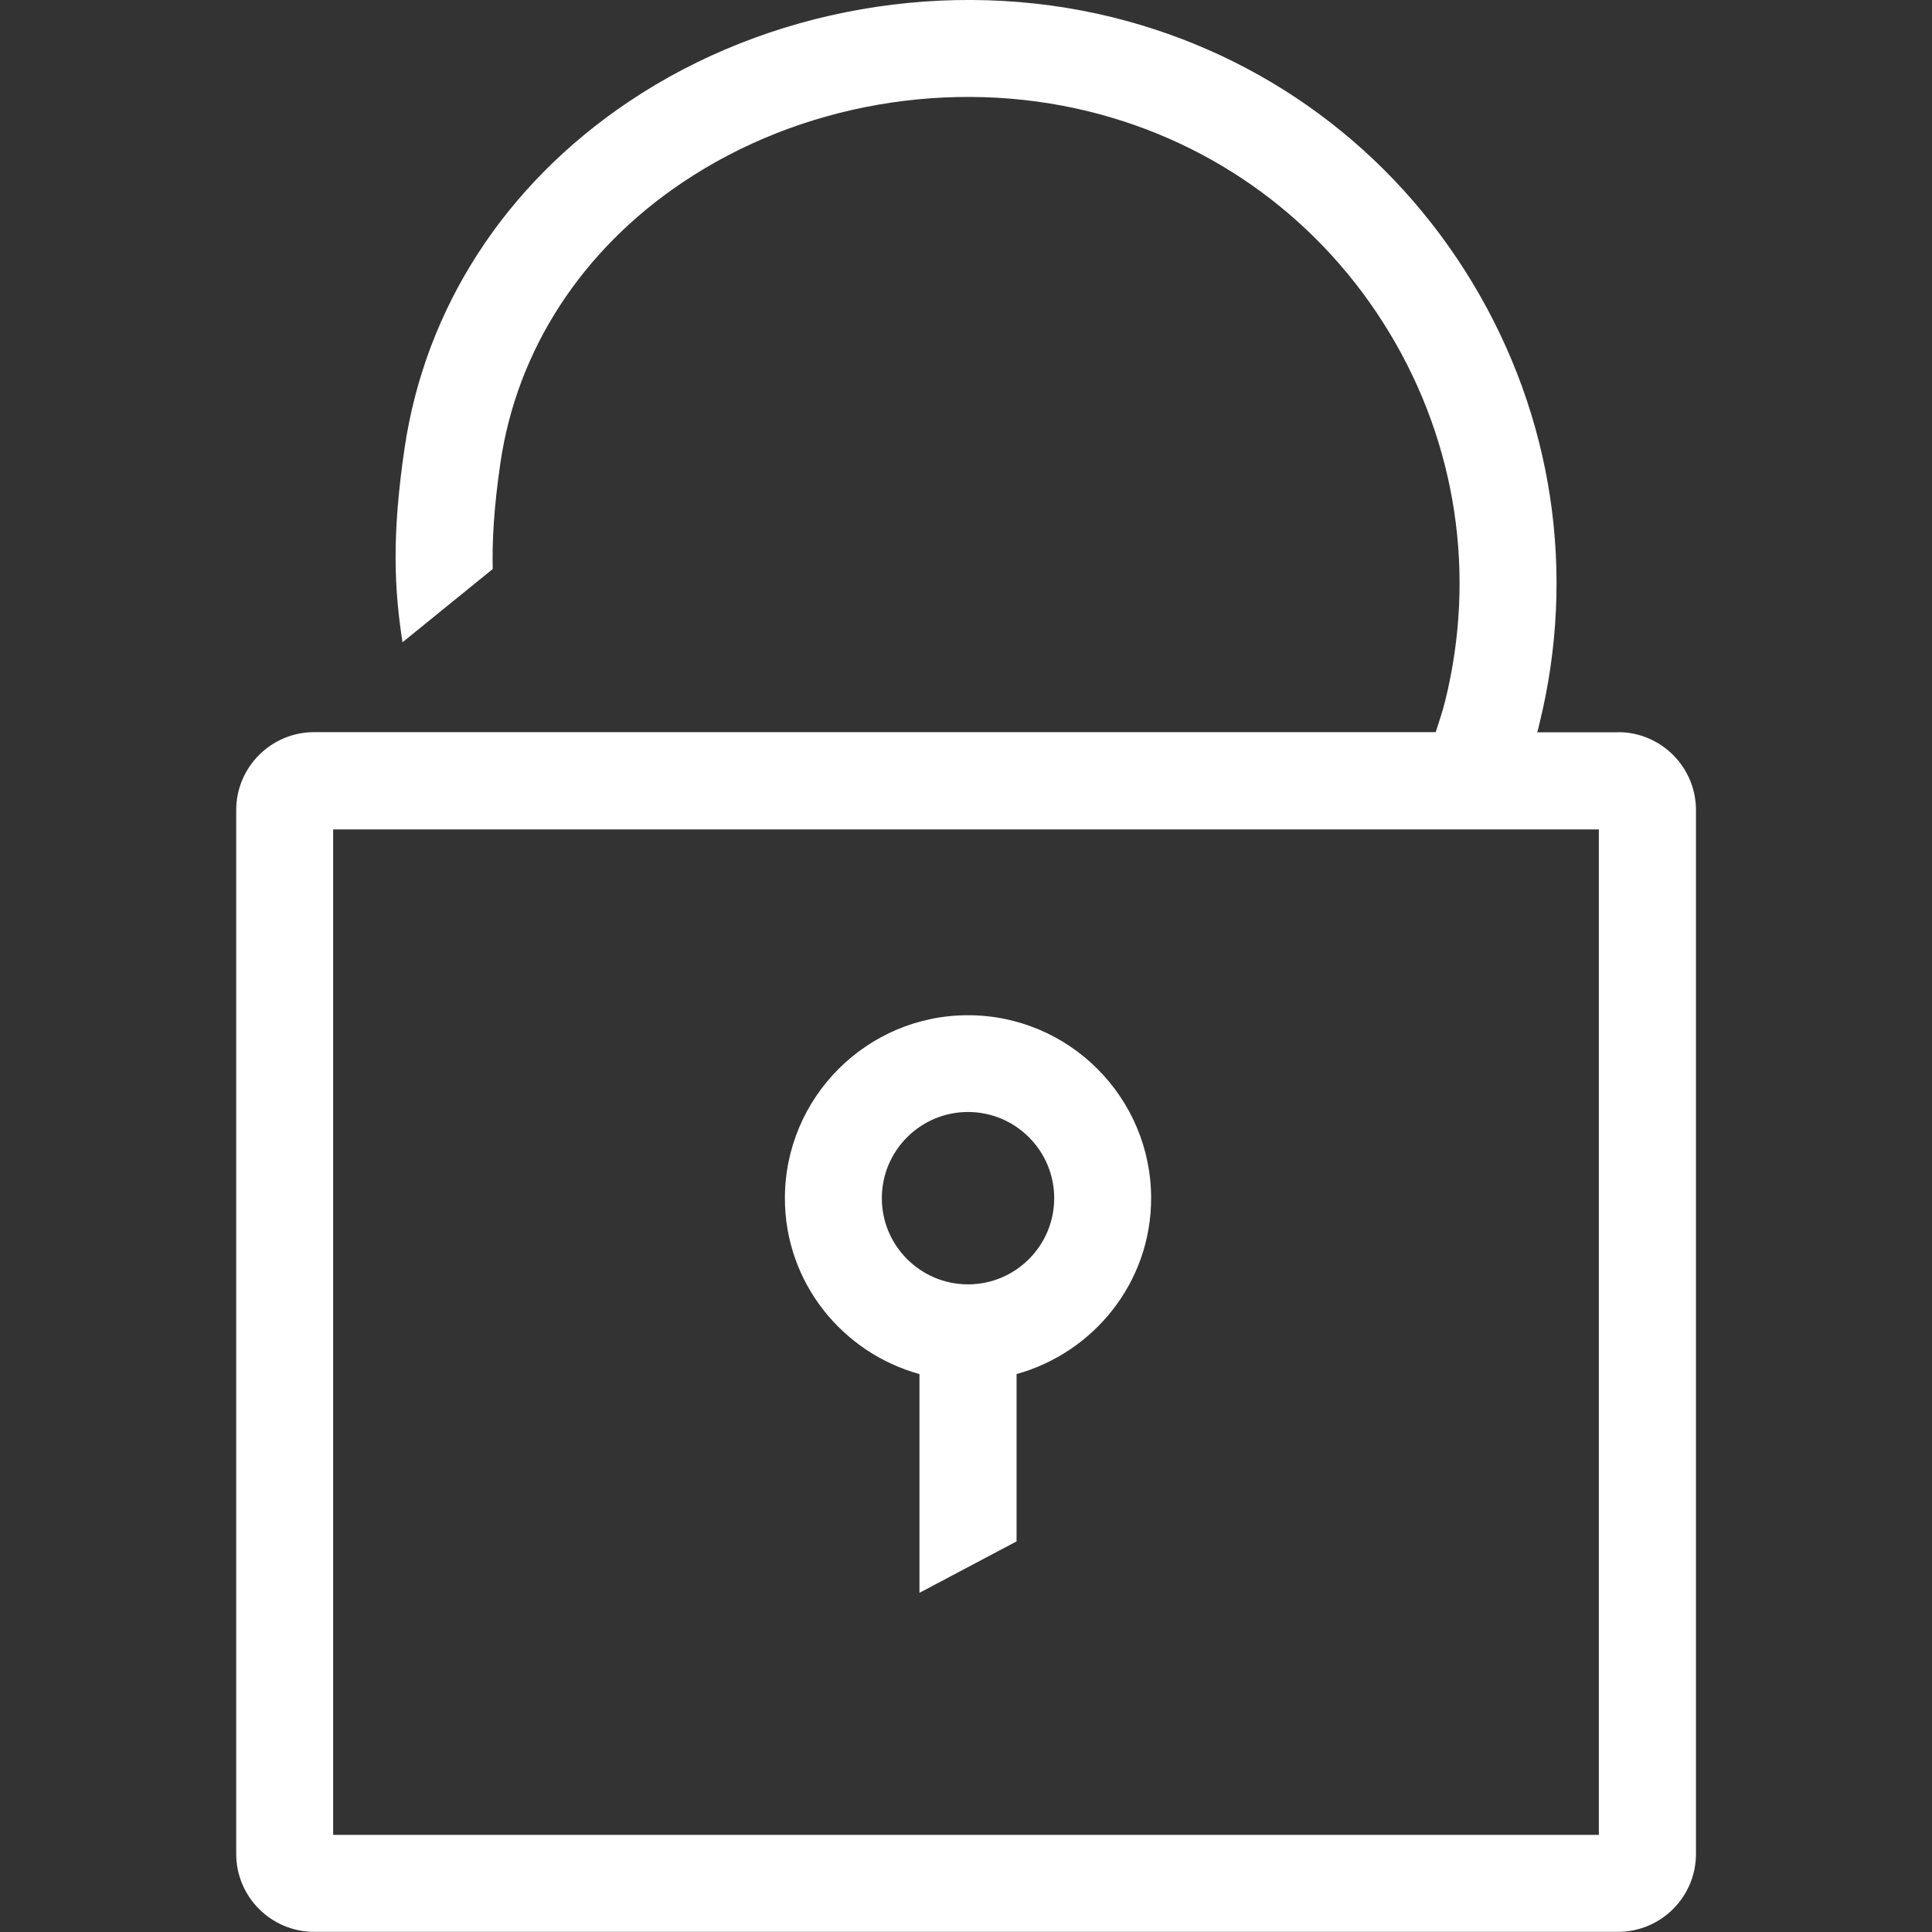
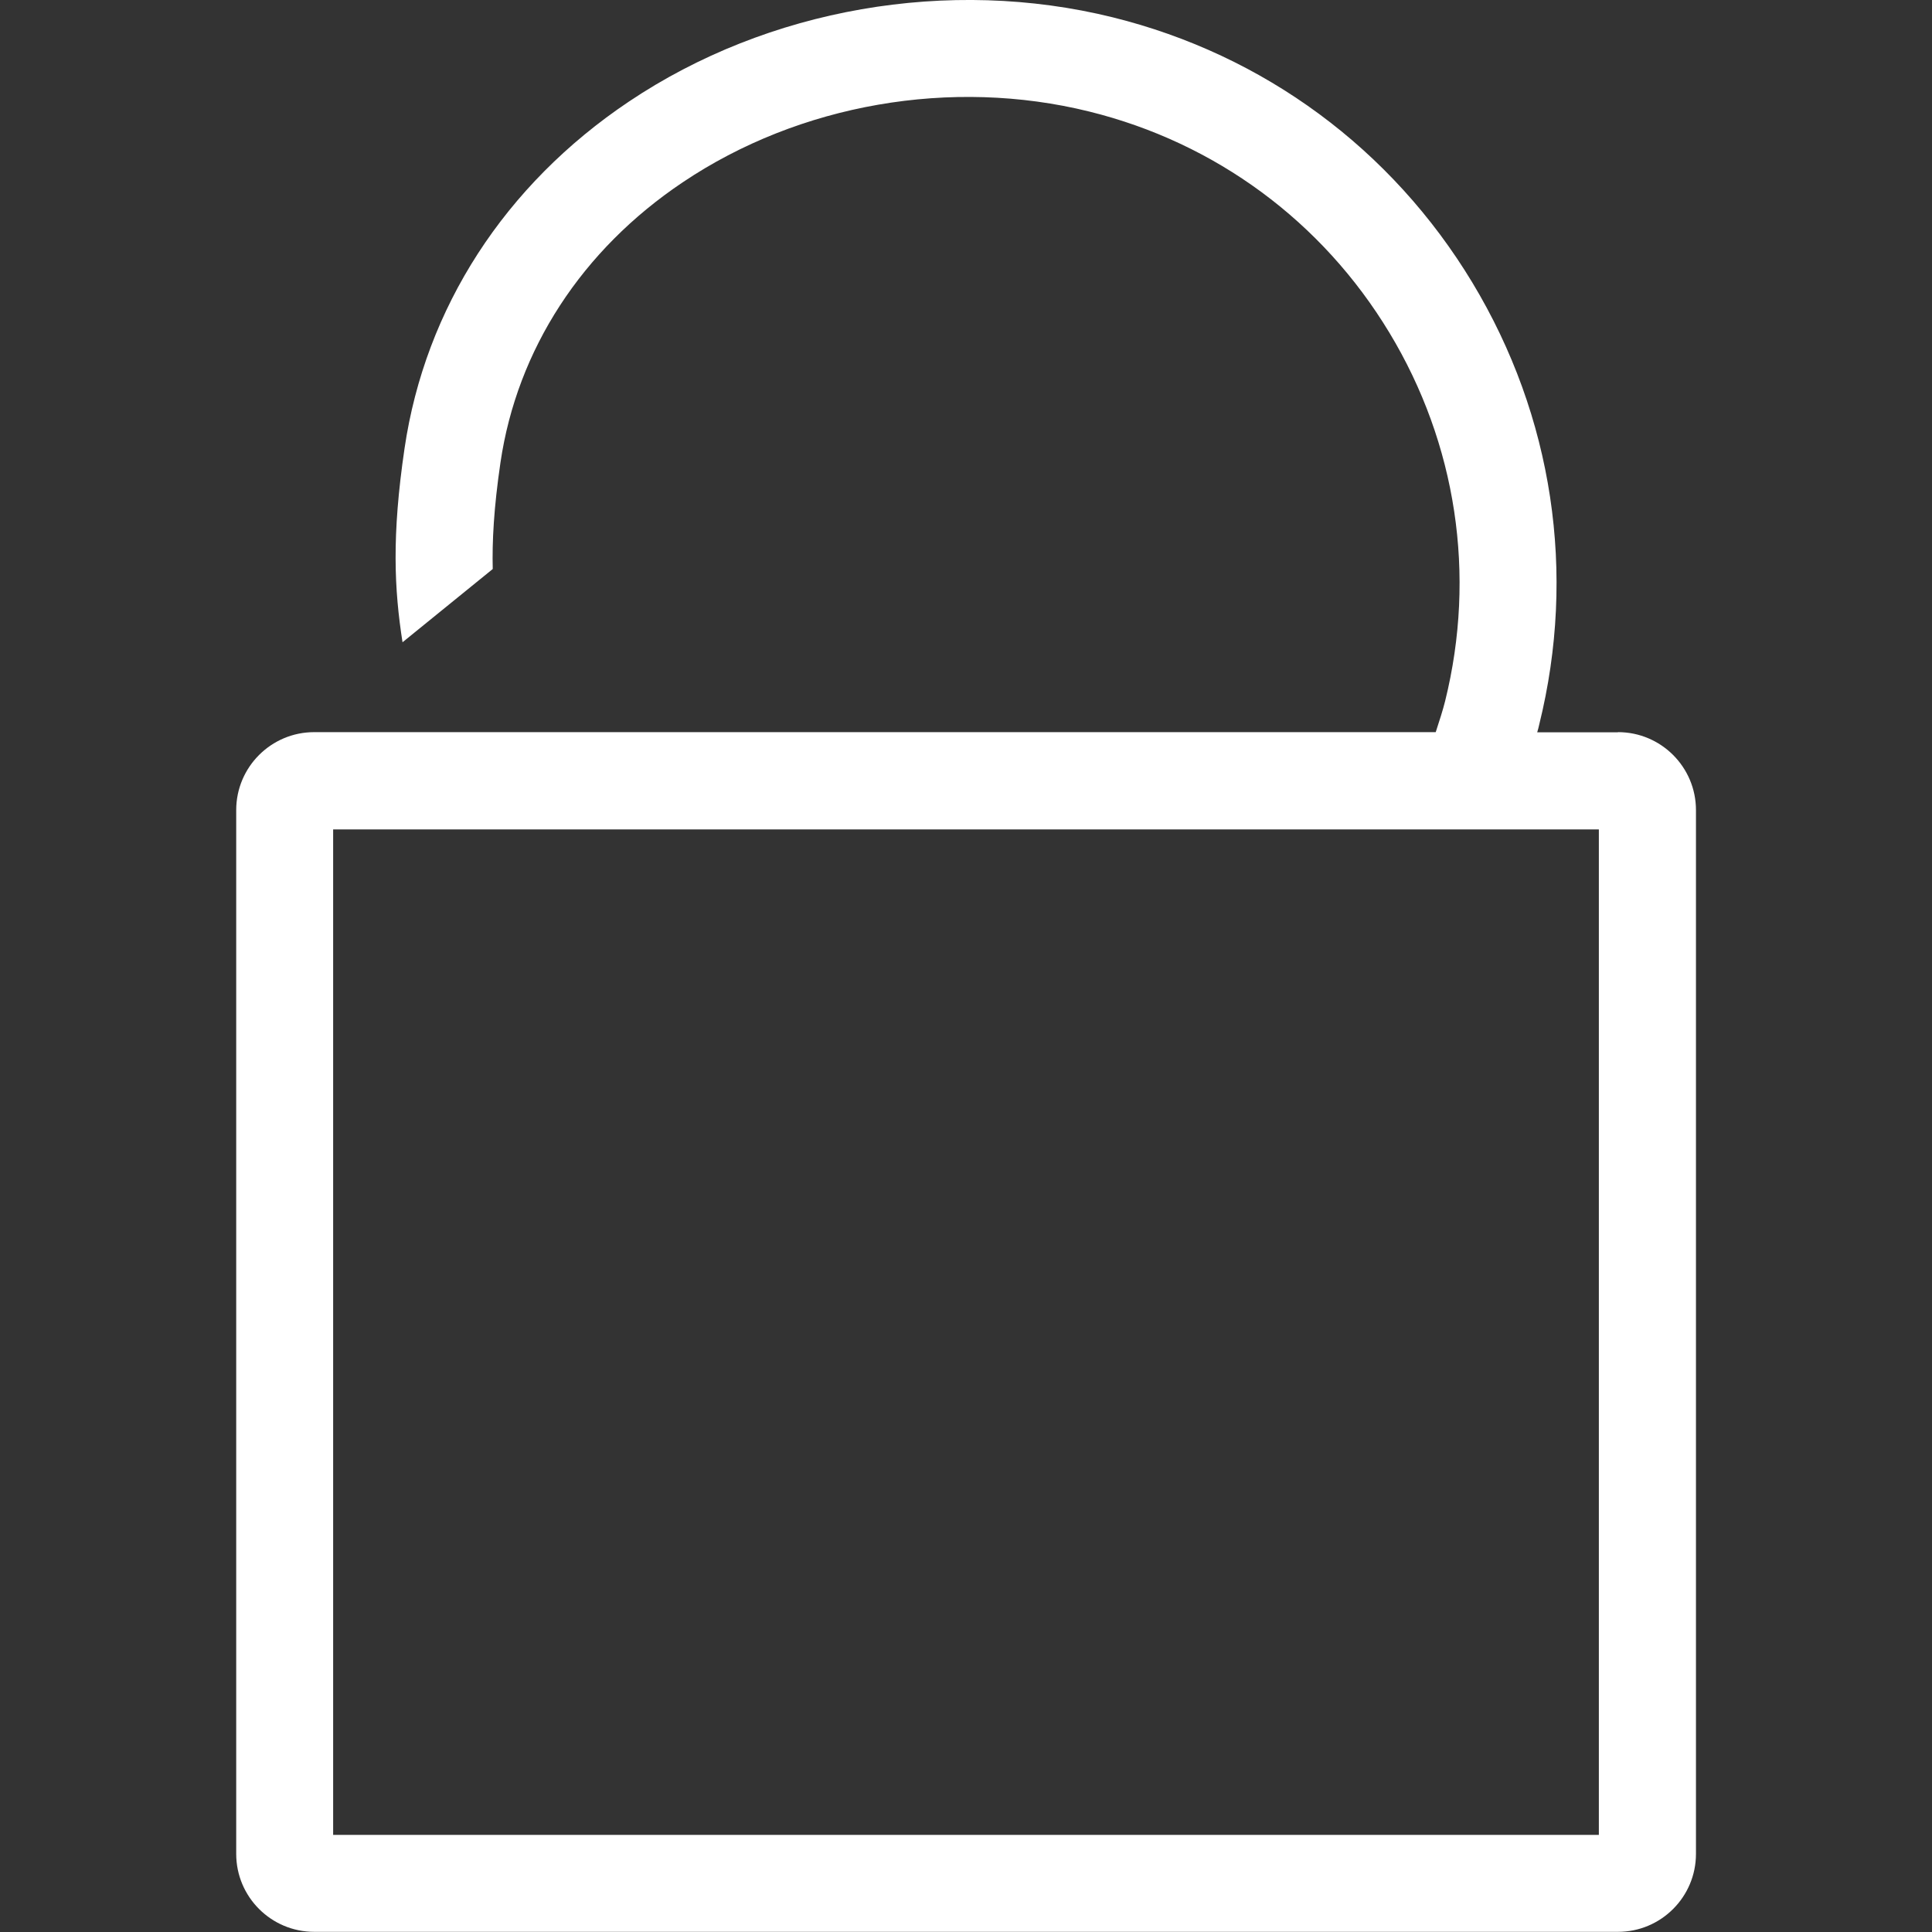
<svg xmlns="http://www.w3.org/2000/svg" id="a" viewBox="0 0 115 115">
  <rect x="0" y="0" width="115" height="115" fill="#333333" stroke="none" />
  <path d="M96.3,43.59h-4.8c.05-.16.09-.32.12-.46,2.23-9.01.82-18.35-3.98-26.31-4.8-7.95-12.4-13.56-21.41-15.79-9.75-2.41-20.52-.54-28.8,5.02-7.38,4.95-12.12,12.28-13.35,20.64-.77,5.23-.61,8.4-.12,11.54l5.37-4.36c-.04-1.62.06-3.62.46-6.34.99-6.72,4.84-12.65,10.85-16.68,6.95-4.67,16-6.24,24.2-4.21,7.52,1.86,13.86,6.54,17.86,13.16s5.18,14.42,3.32,21.93c-.13.52-.34,1.18-.56,1.85H18.7c-2.56,0-4.64,2.08-4.64,4.64v62.13c0,2.56,2.08,4.64,4.64,4.64h77.61c2.56,0,4.64-2.08,4.64-4.64v-62.13c0-2.56-2.08-4.64-4.64-4.64ZM95.17,109.22H19.83v-59.85h75.34v59.85Z" fill="#fff" />
-   <path d="M68.52,71.33c0-6.01-4.89-10.9-10.9-10.9s-10.9,4.89-10.9,10.9c0,5,3.41,9.19,8.01,10.46v13.02l5.78-3.06v-9.96c4.6-1.28,8.01-5.46,8.01-10.47ZM57.62,76.45c-2.83,0-5.13-2.3-5.13-5.13s2.3-5.13,5.13-5.13,5.13,2.3,5.13,5.13-2.3,5.13-5.13,5.13Z" fill="#fff" />
</svg>